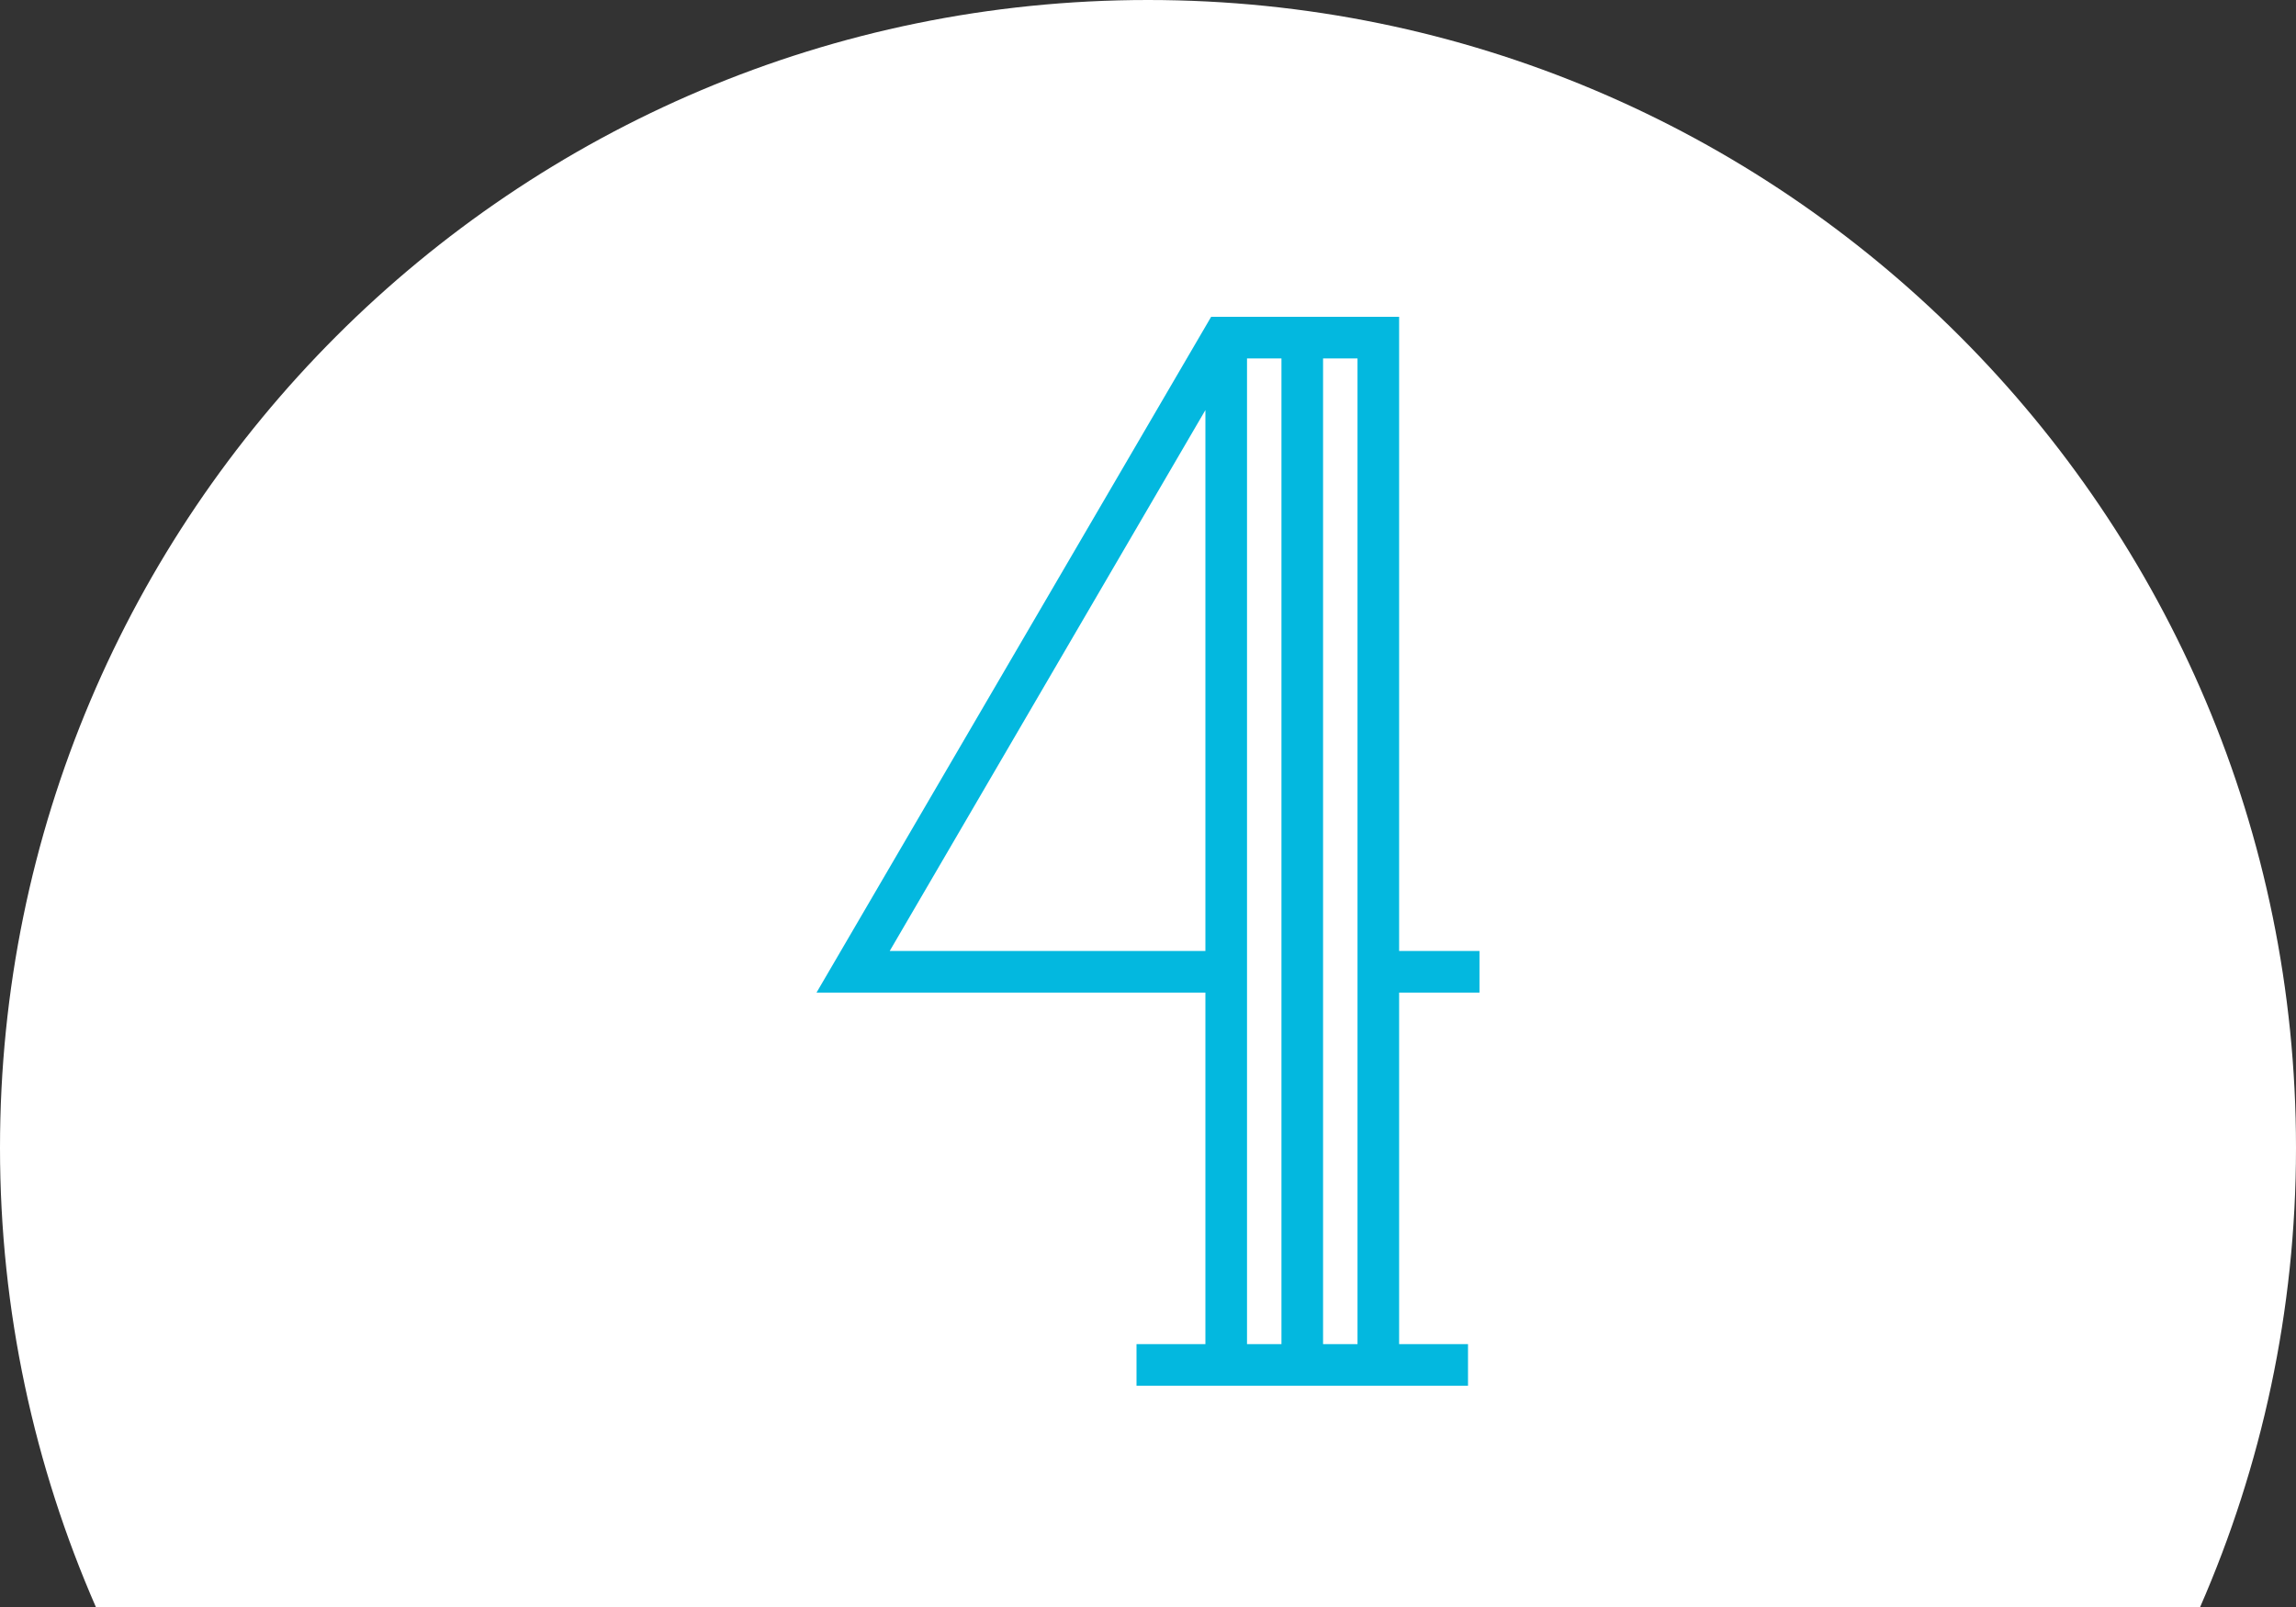
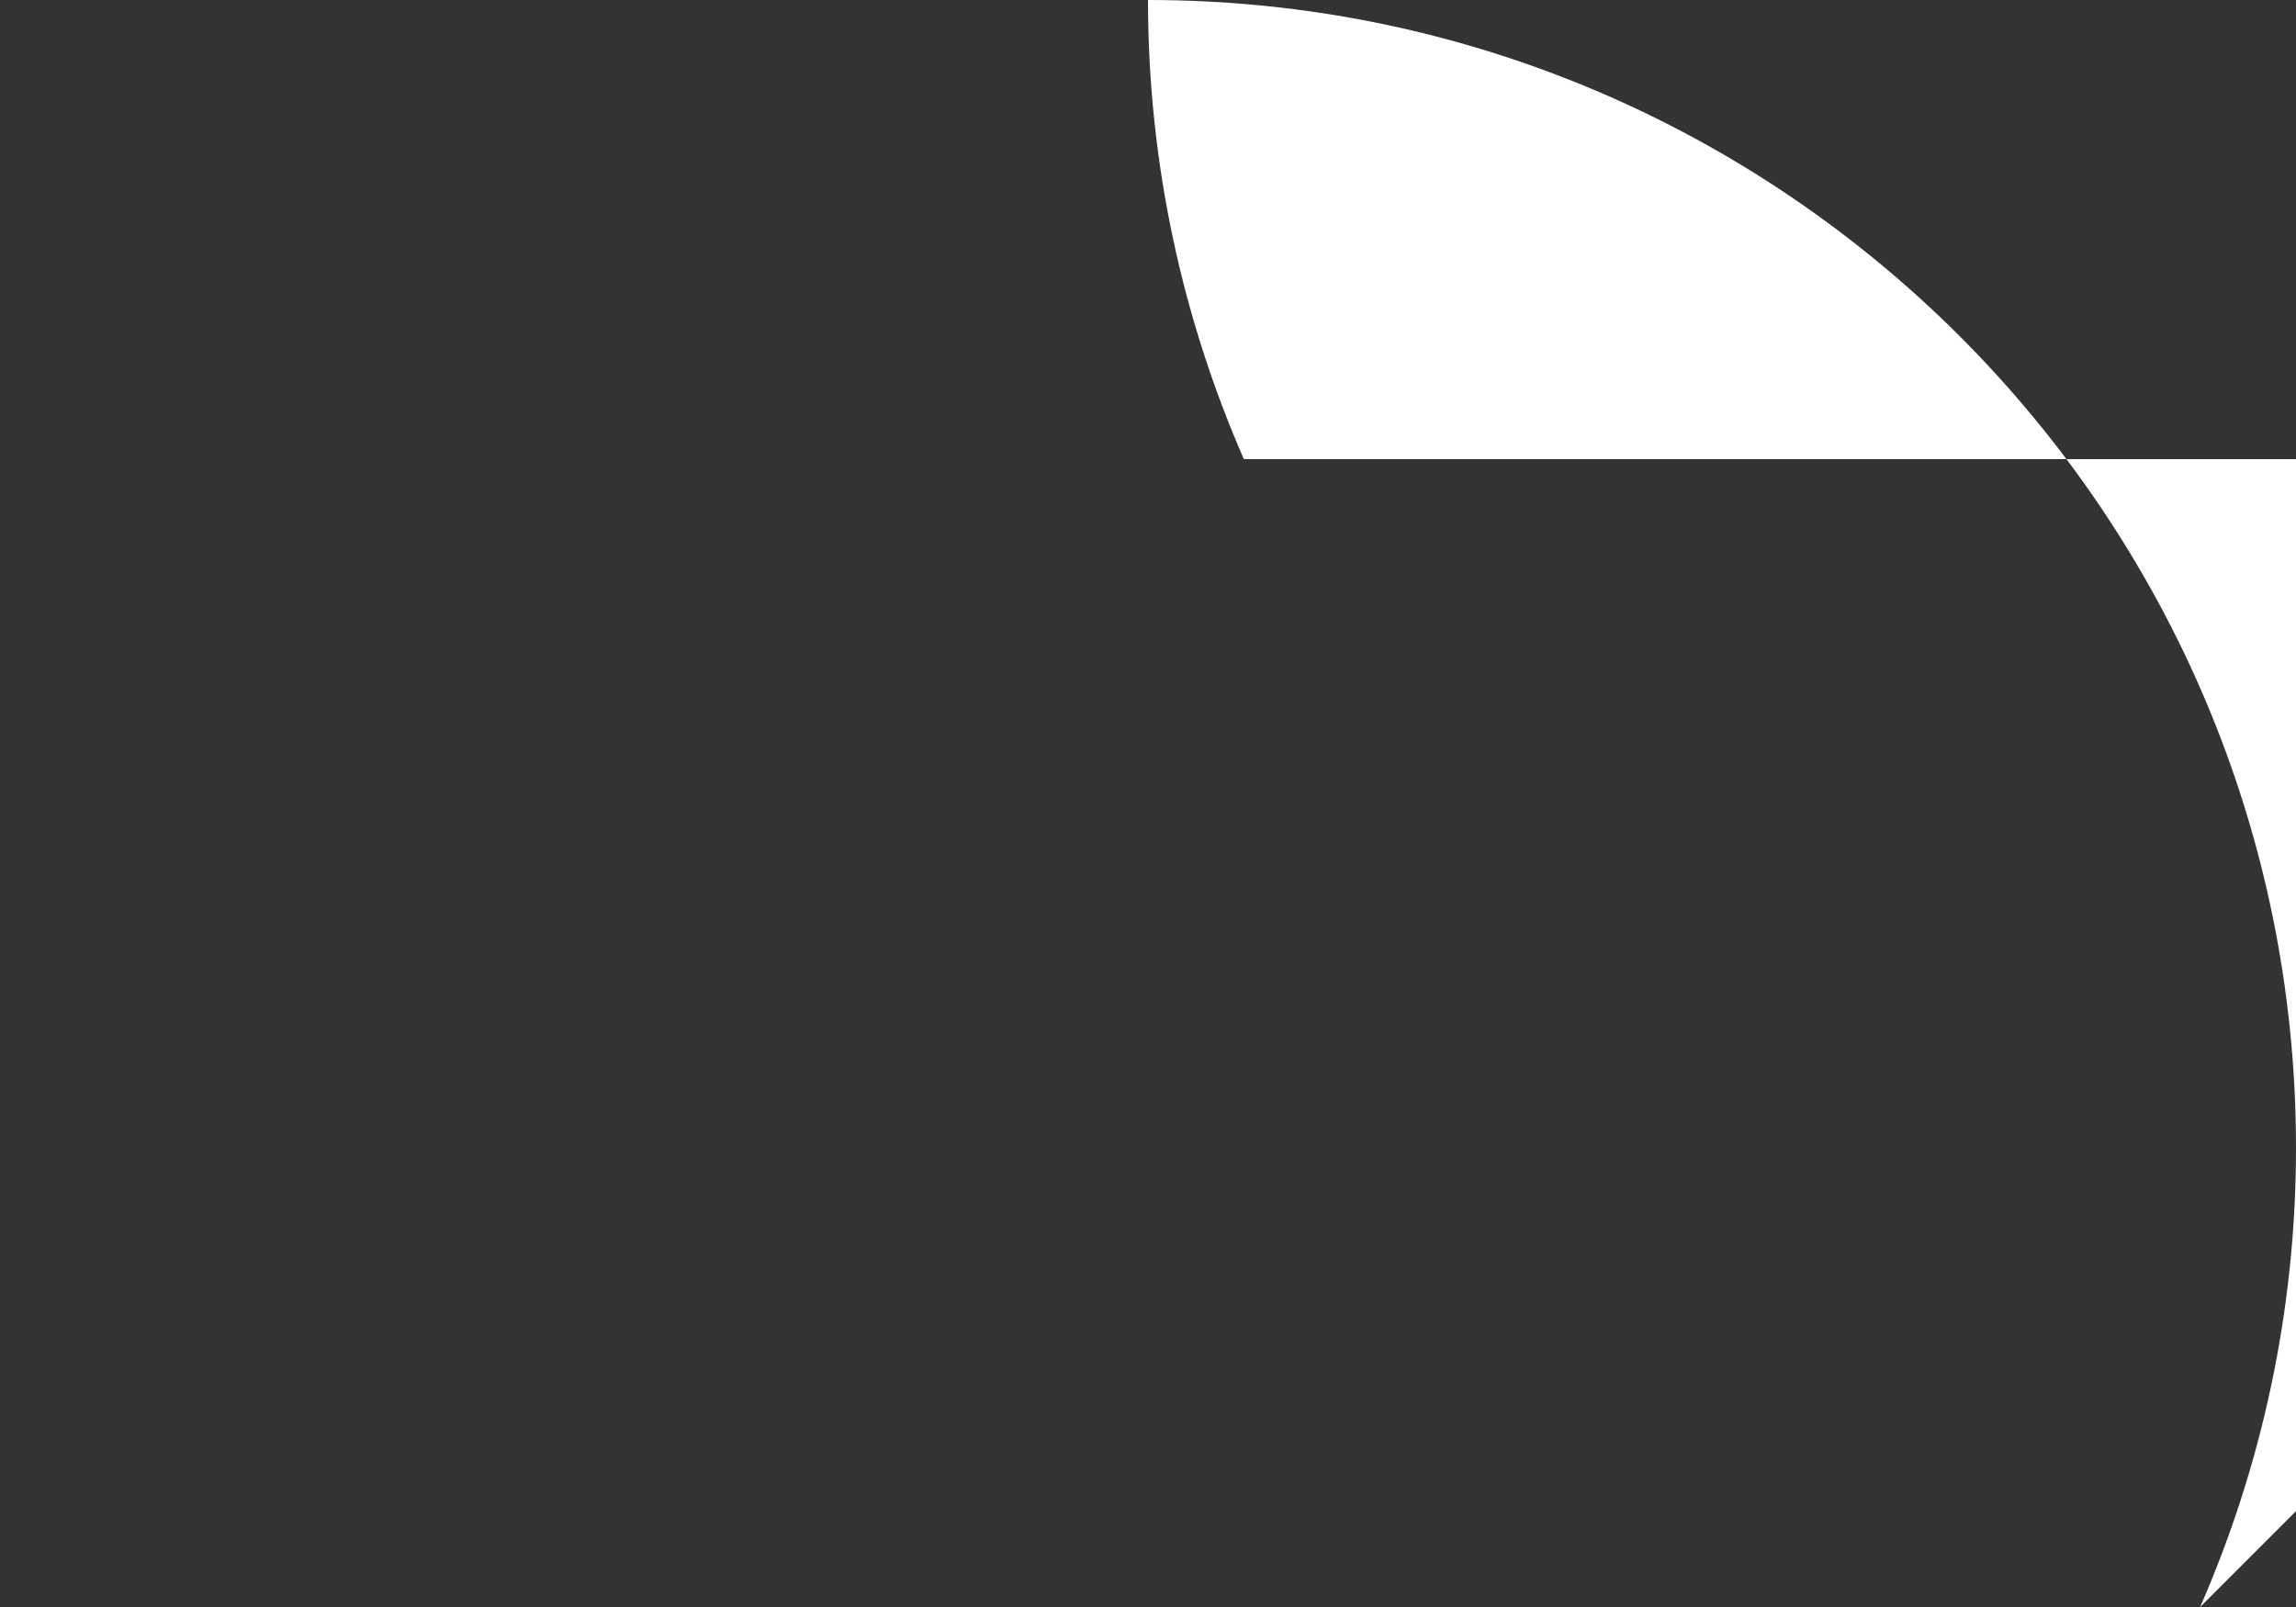
<svg xmlns="http://www.w3.org/2000/svg" id="_レイヤー_2" viewBox="0 0 80 56">
  <rect x="0" y="0" width="80" height="56" fill="#333333" stroke="none" />
  <defs>
    <style>.cls-1{fill:#fff;}.cls-1,.cls-2{stroke-width:0px;}.cls-2{fill:#03b8df;}</style>
  </defs>
  <g id="_レイヤー_2-2">
-     <path class="cls-1" d="m76.66,56c2.14-4.9,3.34-10.31,3.34-16C80,17.91,62.09,0,40,0S0,17.91,0,40c0,5.69,1.2,11.1,3.34,16h73.32Z" />
+     <path class="cls-1" d="m76.66,56c2.14-4.9,3.34-10.31,3.34-16C80,17.91,62.09,0,40,0c0,5.69,1.2,11.1,3.34,16h73.32Z" />
  </g>
  <g id="_レイヤー_5">
-     <path class="cls-2" d="m48.75,34.59v12.25h2.4v1.45h-11.55v-1.45h2.4v-12.25h-13.55l13.75-23.55h6.55v22.1h2.8v1.45h-2.8Zm-6.75-20.3l-11,18.85h11V14.29Zm2.65-1.8h-1.2v34.35h1.2V12.49Zm2.65,0h-1.2v34.35h1.2V12.49Z" />
-   </g>
+     </g>
</svg>